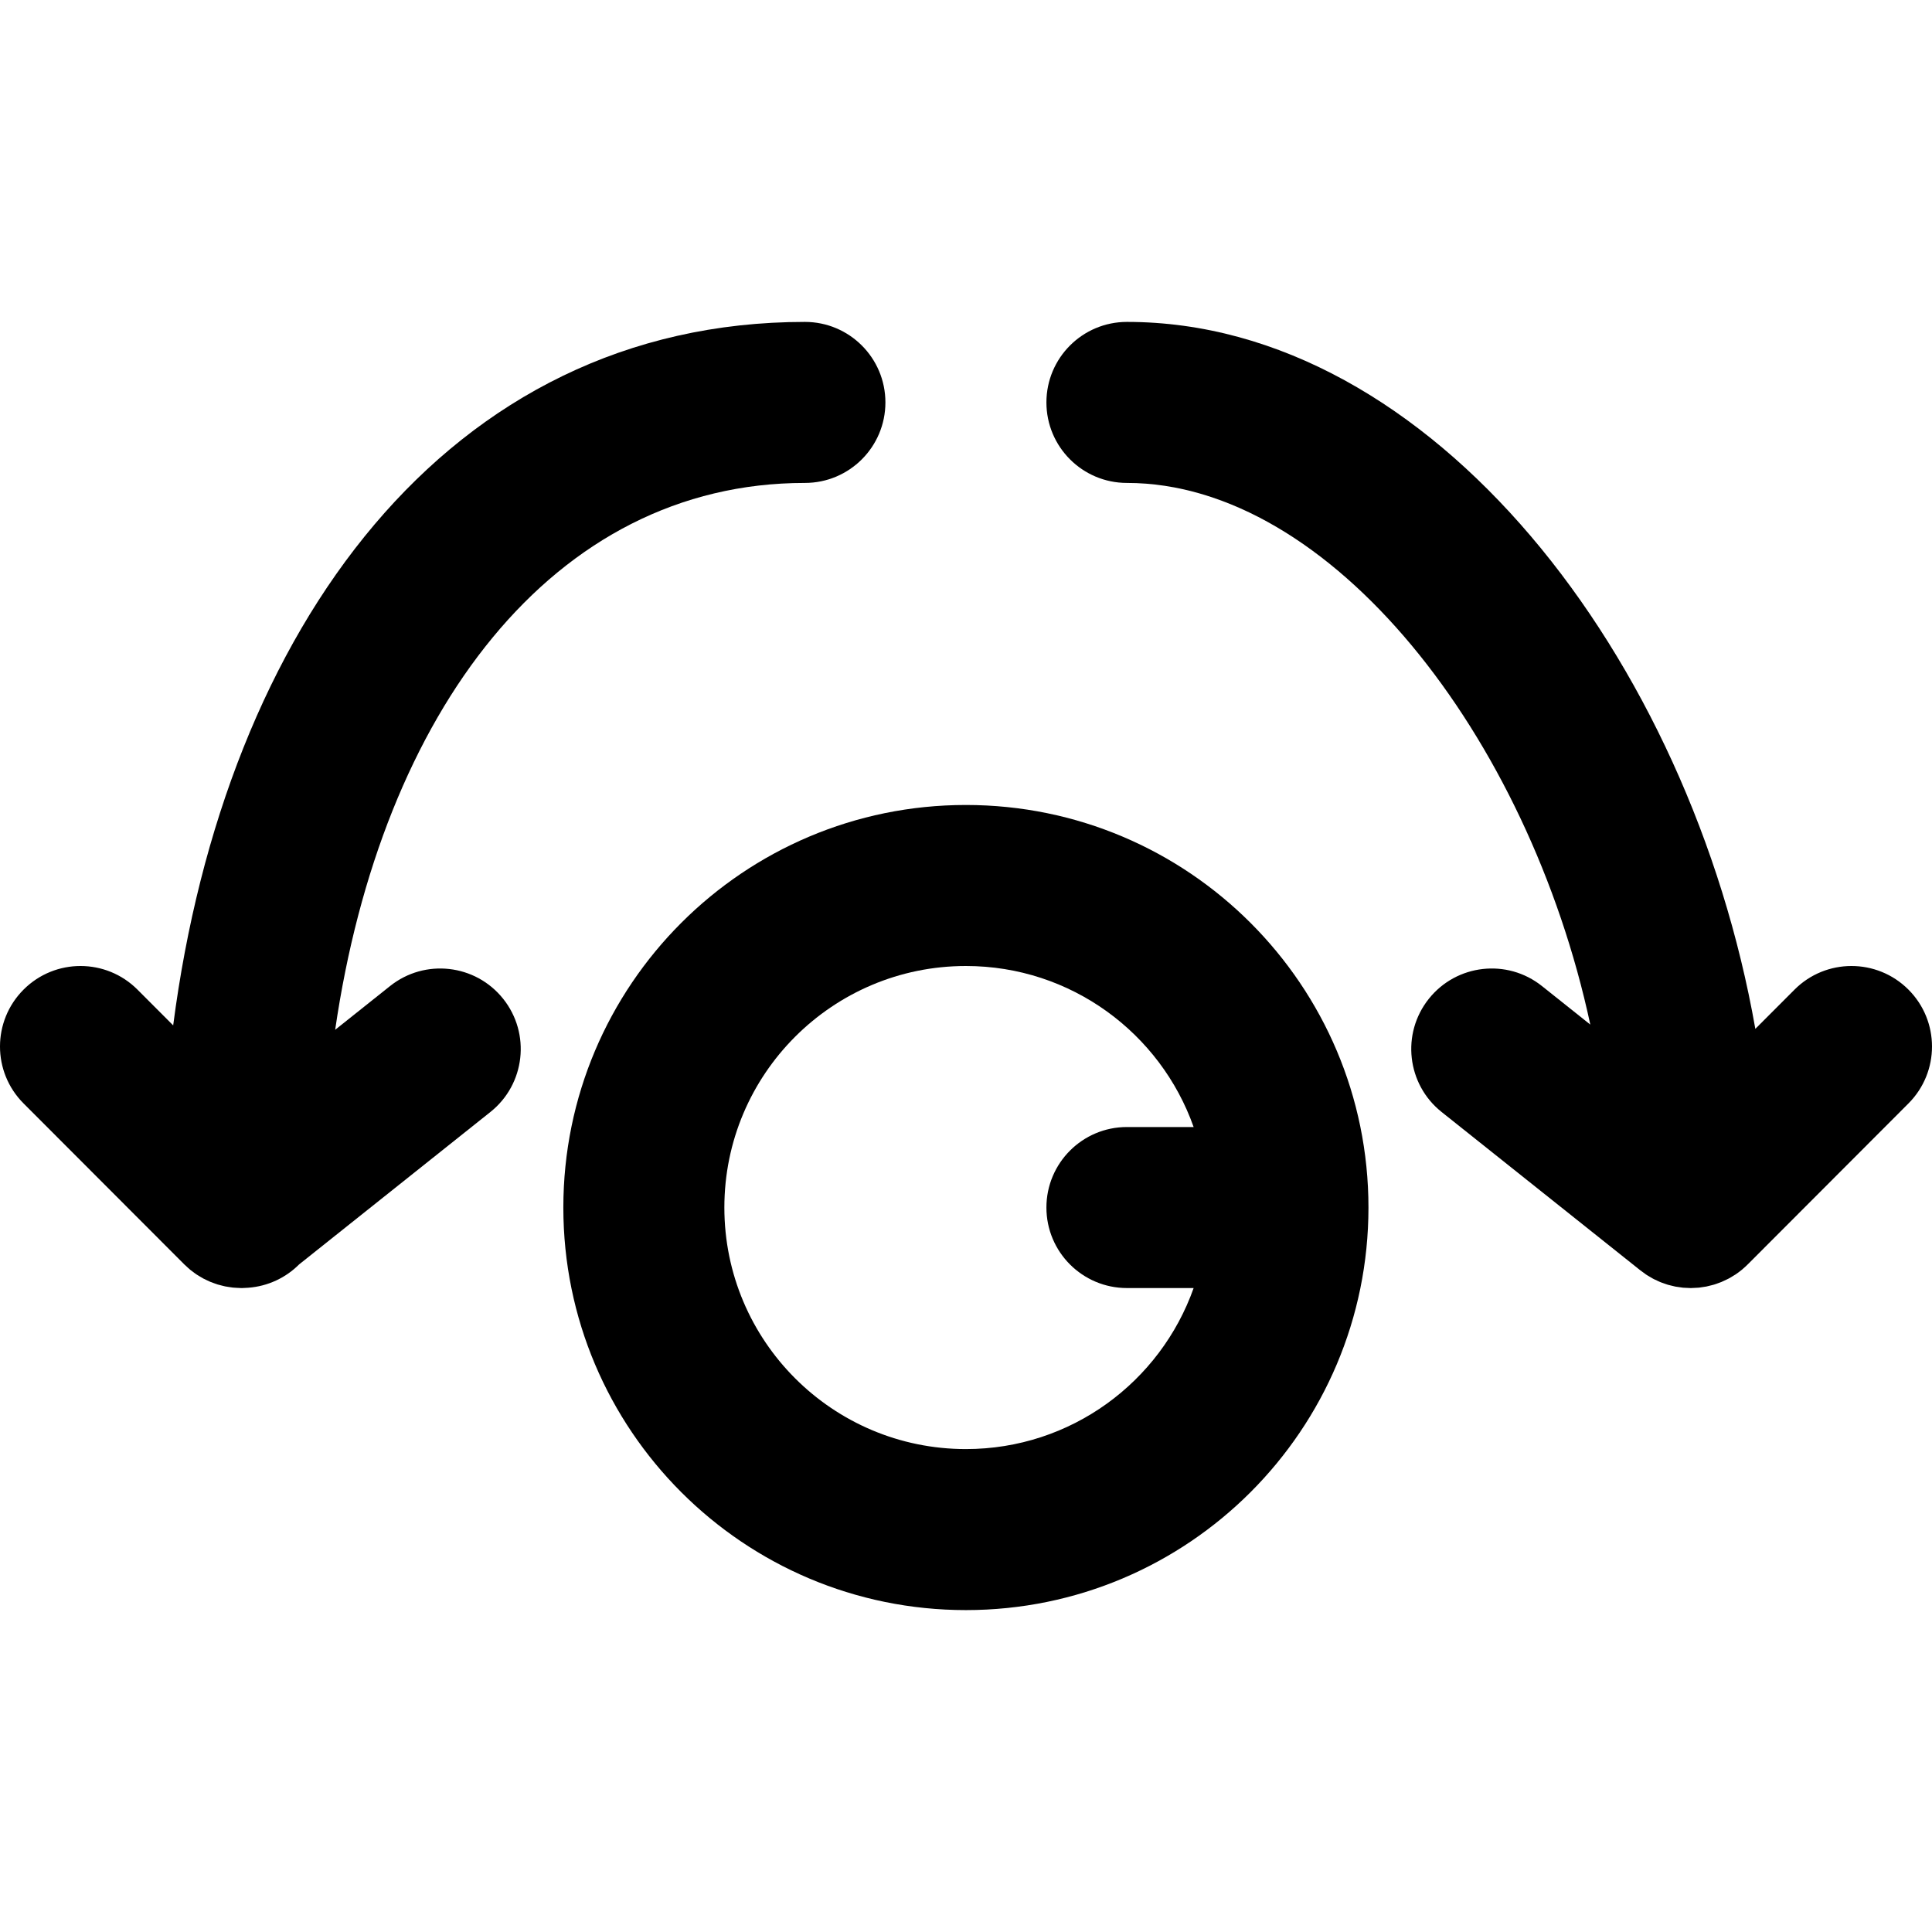
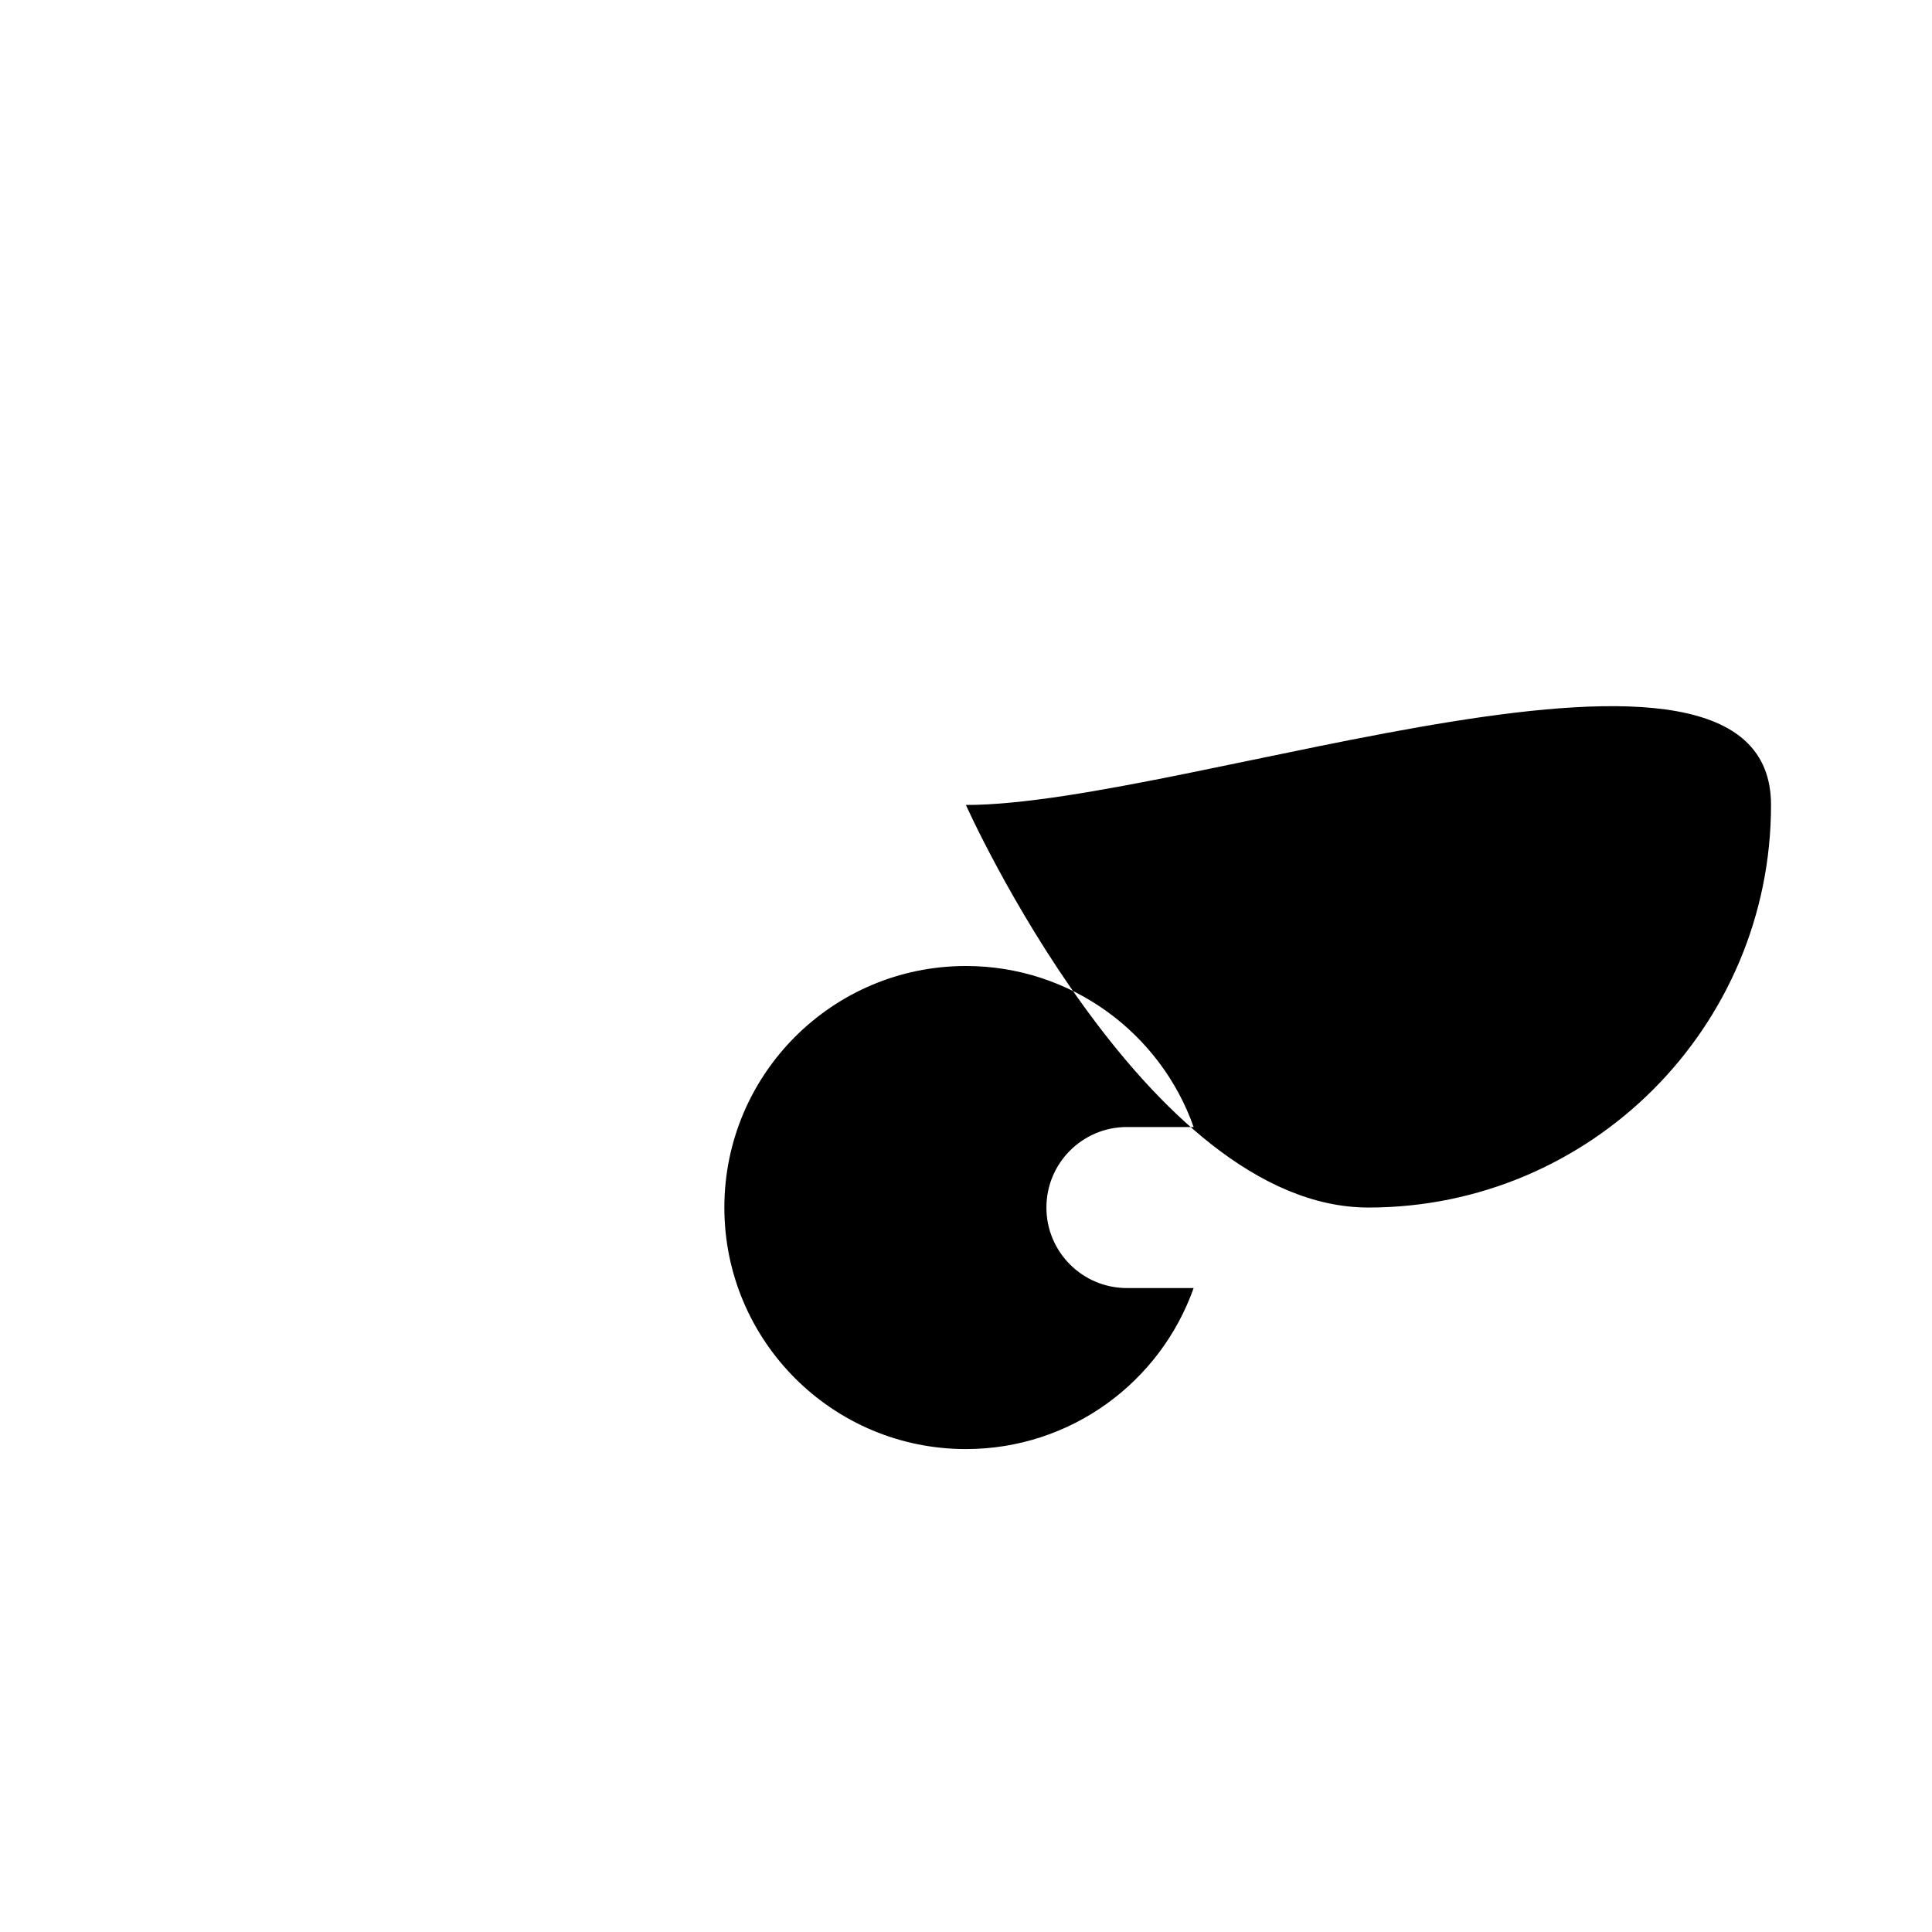
<svg xmlns="http://www.w3.org/2000/svg" fill="#000000" height="800px" width="800px" version="1.1" id="Layer_1" viewBox="0 0 511.925 511.925" xml:space="preserve">
  <g>
    <g>
      <g>
-         <path d="M213.276,127.963c11.782,0,21.333-9.551,21.333-21.333c0-11.782-9.551-21.333-21.333-21.333     c-94.649,0-153.712,81.05-167.388,186.399l-9.458-9.473c-8.325-8.337-21.832-8.348-30.17-0.023     c-8.337,8.325-8.348,21.832-0.023,30.17l42.453,42.516c0.007,0.007,0.014,0.014,0.021,0.021l0.129,0.13     c0.159,0.16,0.333,0.295,0.496,0.449c0.347,0.328,0.693,0.657,1.058,0.958c0.199,0.164,0.409,0.307,0.613,0.463     c0.357,0.273,0.712,0.55,1.083,0.797c0.259,0.173,0.528,0.322,0.793,0.483c0.328,0.199,0.652,0.405,0.989,0.585     c0.318,0.171,0.646,0.315,0.971,0.468c0.297,0.14,0.589,0.289,0.891,0.414c0.358,0.149,0.724,0.271,1.089,0.4     c0.282,0.1,0.56,0.209,0.846,0.297c0.374,0.115,0.753,0.202,1.131,0.296c0.287,0.071,0.572,0.152,0.862,0.211     c0.367,0.075,0.737,0.124,1.107,0.179c0.31,0.047,0.619,0.102,0.93,0.135c0.343,0.036,0.687,0.048,1.032,0.067     c0.343,0.02,0.685,0.047,1.029,0.05c0.094,0.001,0.188,0.003,0.282,0.002c0.038,0,0.075,0.006,0.114,0.006     c0.34,0,0.672-0.035,1.008-0.051c0.196-0.011,0.392-0.013,0.588-0.03c5.257-0.39,9.988-2.664,13.496-6.176l50.697-40.398     c9.214-7.342,10.732-20.764,3.39-29.979c-7.342-9.214-20.764-10.732-29.979-3.389l-14.544,11.589     C101.041,188.861,146.389,127.963,213.276,127.963z" />
-         <path d="M255.936,213.296c-58.907,0-106.667,47.759-106.667,106.667s47.759,106.667,106.667,106.667     s106.667-47.759,106.667-106.667S314.843,213.296,255.936,213.296z M255.936,383.963c-35.343,0-64-28.657-64-64s28.657-64,64-64     c27.861,0,51.555,17.813,60.343,42.667h-17.677c-11.782,0-21.333,9.551-21.333,21.333s9.551,21.333,21.333,21.333h17.677     C307.491,366.149,283.797,383.963,255.936,383.963z" />
-         <path d="M505.666,262.2c-8.337-8.325-21.845-8.315-30.17,0.023l-10.381,10.397c-17.294-98.276-85.761-187.323-166.512-187.323     c-11.782,0-21.333,9.551-21.333,21.333c0,11.782,9.551,21.333,21.333,21.333c53.917,0,106.337,66.951,122.782,143.522     l-12.815-10.211c-9.214-7.342-22.636-5.825-29.979,3.389c-7.342,9.214-5.825,22.636,3.389,29.979l52.549,41.873     c0.007,0.006,0.015,0.012,0.022,0.018l0.144,0.114c0.177,0.141,0.366,0.257,0.546,0.392c0.191,0.143,0.381,0.287,0.576,0.422     c0.097,0.067,0.187,0.143,0.284,0.209c0.099,0.067,0.197,0.134,0.297,0.199c0.217,0.141,0.442,0.259,0.662,0.391     c0.13,0.078,0.259,0.156,0.39,0.23c0.15,0.085,0.292,0.18,0.444,0.262c0.111,0.06,0.221,0.121,0.333,0.178     c0.275,0.142,0.558,0.259,0.837,0.388c0.042,0.019,0.083,0.039,0.124,0.058c0.203,0.092,0.4,0.195,0.606,0.281     c0.108,0.045,0.215,0.091,0.324,0.134c0.316,0.125,0.637,0.225,0.957,0.335c0.234,0.08,0.463,0.171,0.7,0.243     c0.098,0.03,0.195,0.06,0.293,0.088c0.34,0.098,0.683,0.171,1.026,0.251c0.24,0.057,0.475,0.125,0.718,0.173     c0.085,0.017,0.171,0.033,0.256,0.049c0.374,0.07,0.749,0.113,1.125,0.162c0.232,0.031,0.459,0.076,0.694,0.099     c0.073,0.007,0.147,0.011,0.22,0.018c0.372,0.033,0.745,0.039,1.118,0.052c0.235,0.008,0.47,0.032,0.705,0.033     c0.024,0,0.047,0.004,0.072,0.004c0.001,0,0.002,0,0.003,0c0.054,0,0.109-0.007,0.163-0.008c0.344-0.003,0.686-0.03,1.029-0.05     c0.301-0.017,0.602-0.019,0.902-0.048c0.073-0.007,0.144-0.017,0.216-0.024c0.26-0.028,0.516-0.08,0.775-0.118     c0.051-0.007,0.101-0.016,0.152-0.023c0.303-0.047,0.607-0.079,0.908-0.139c0.441-0.087,0.87-0.205,1.301-0.319     c0.237-0.063,0.476-0.112,0.711-0.183c0.441-0.133,0.869-0.295,1.298-0.455c0.221-0.082,0.444-0.153,0.663-0.243     c0.432-0.178,0.849-0.384,1.266-0.589c0.206-0.101,0.416-0.19,0.619-0.298c0.451-0.24,0.885-0.508,1.316-0.779     c0.156-0.098,0.316-0.183,0.47-0.285c0.059-0.039,0.12-0.074,0.178-0.114c0.003-0.002,0.006-0.005,0.01-0.007     c0.51-0.347,1.001-0.717,1.478-1.105c0.003-0.003,0.007-0.005,0.01-0.007c0.057-0.046,0.114-0.091,0.17-0.138     c0.064-0.053,0.122-0.114,0.185-0.168c0.474-0.404,0.933-0.822,1.37-1.265l0.022-0.023c0.007-0.007,0.014-0.014,0.021-0.021     l42.452-42.516C514.013,284.032,514.003,270.525,505.666,262.2z" />
+         <path d="M255.936,213.296s47.759,106.667,106.667,106.667     s106.667-47.759,106.667-106.667S314.843,213.296,255.936,213.296z M255.936,383.963c-35.343,0-64-28.657-64-64s28.657-64,64-64     c27.861,0,51.555,17.813,60.343,42.667h-17.677c-11.782,0-21.333,9.551-21.333,21.333s9.551,21.333,21.333,21.333h17.677     C307.491,366.149,283.797,383.963,255.936,383.963z" />
      </g>
    </g>
  </g>
</svg>